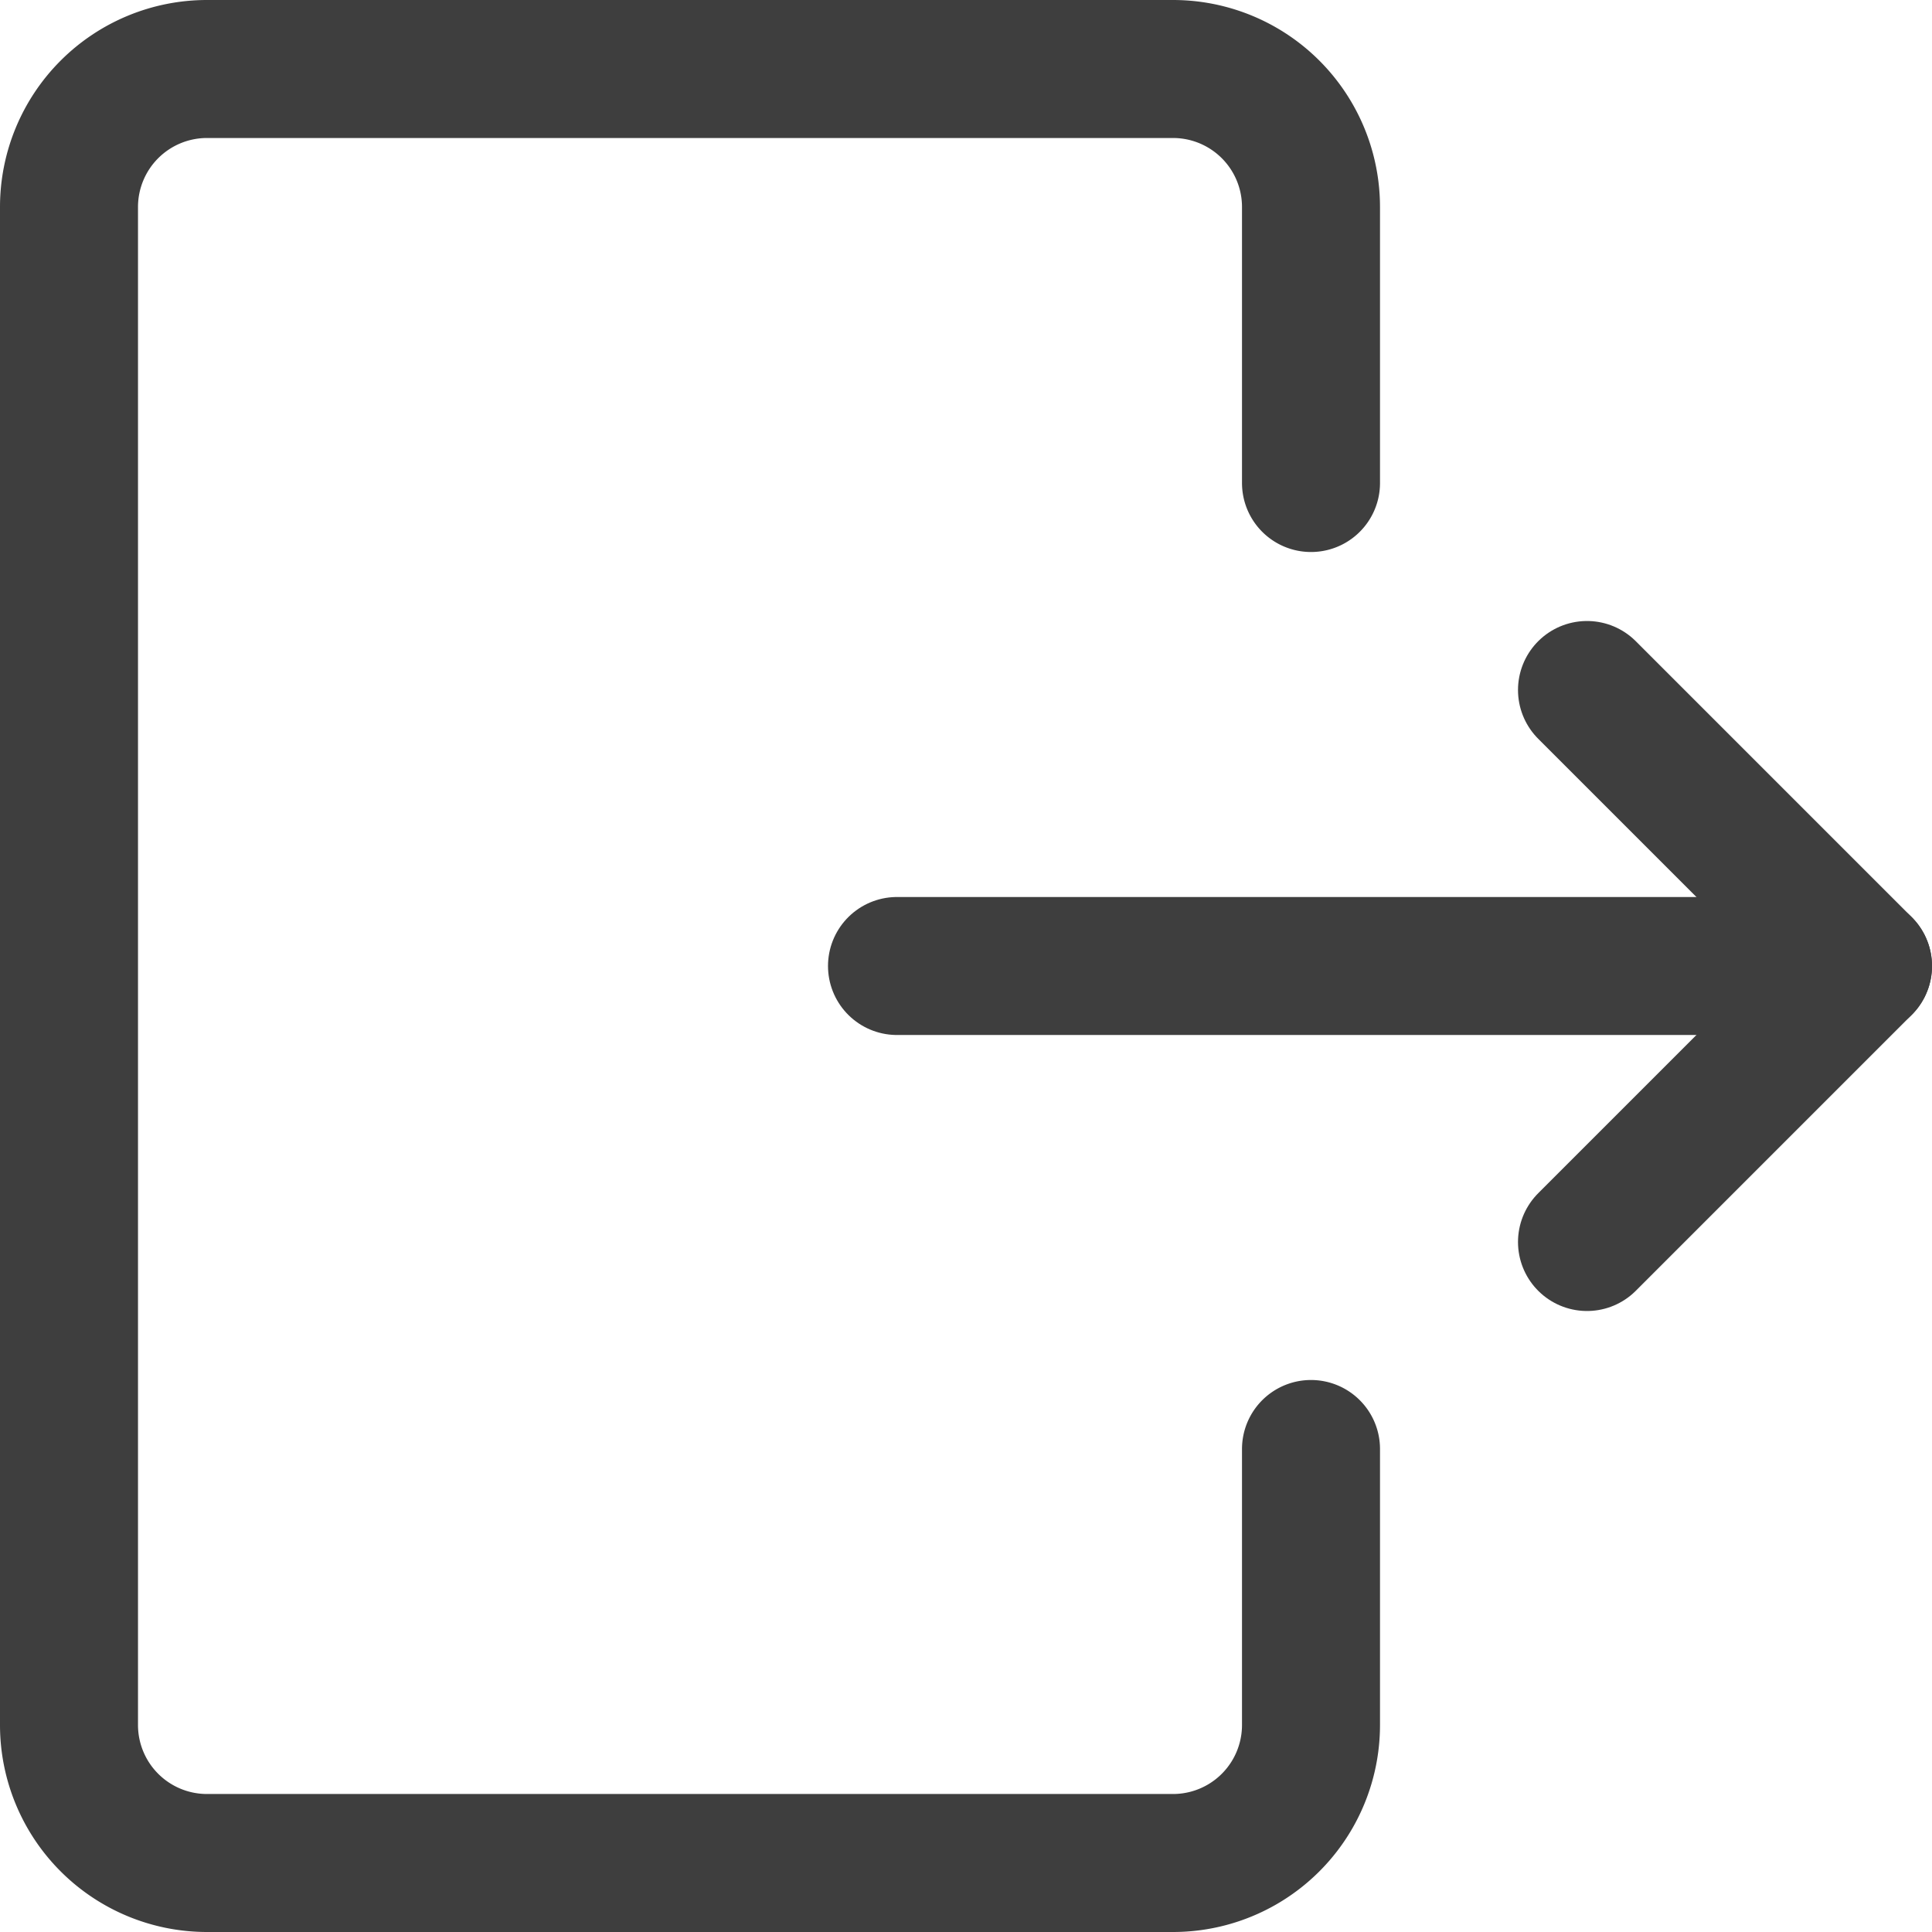
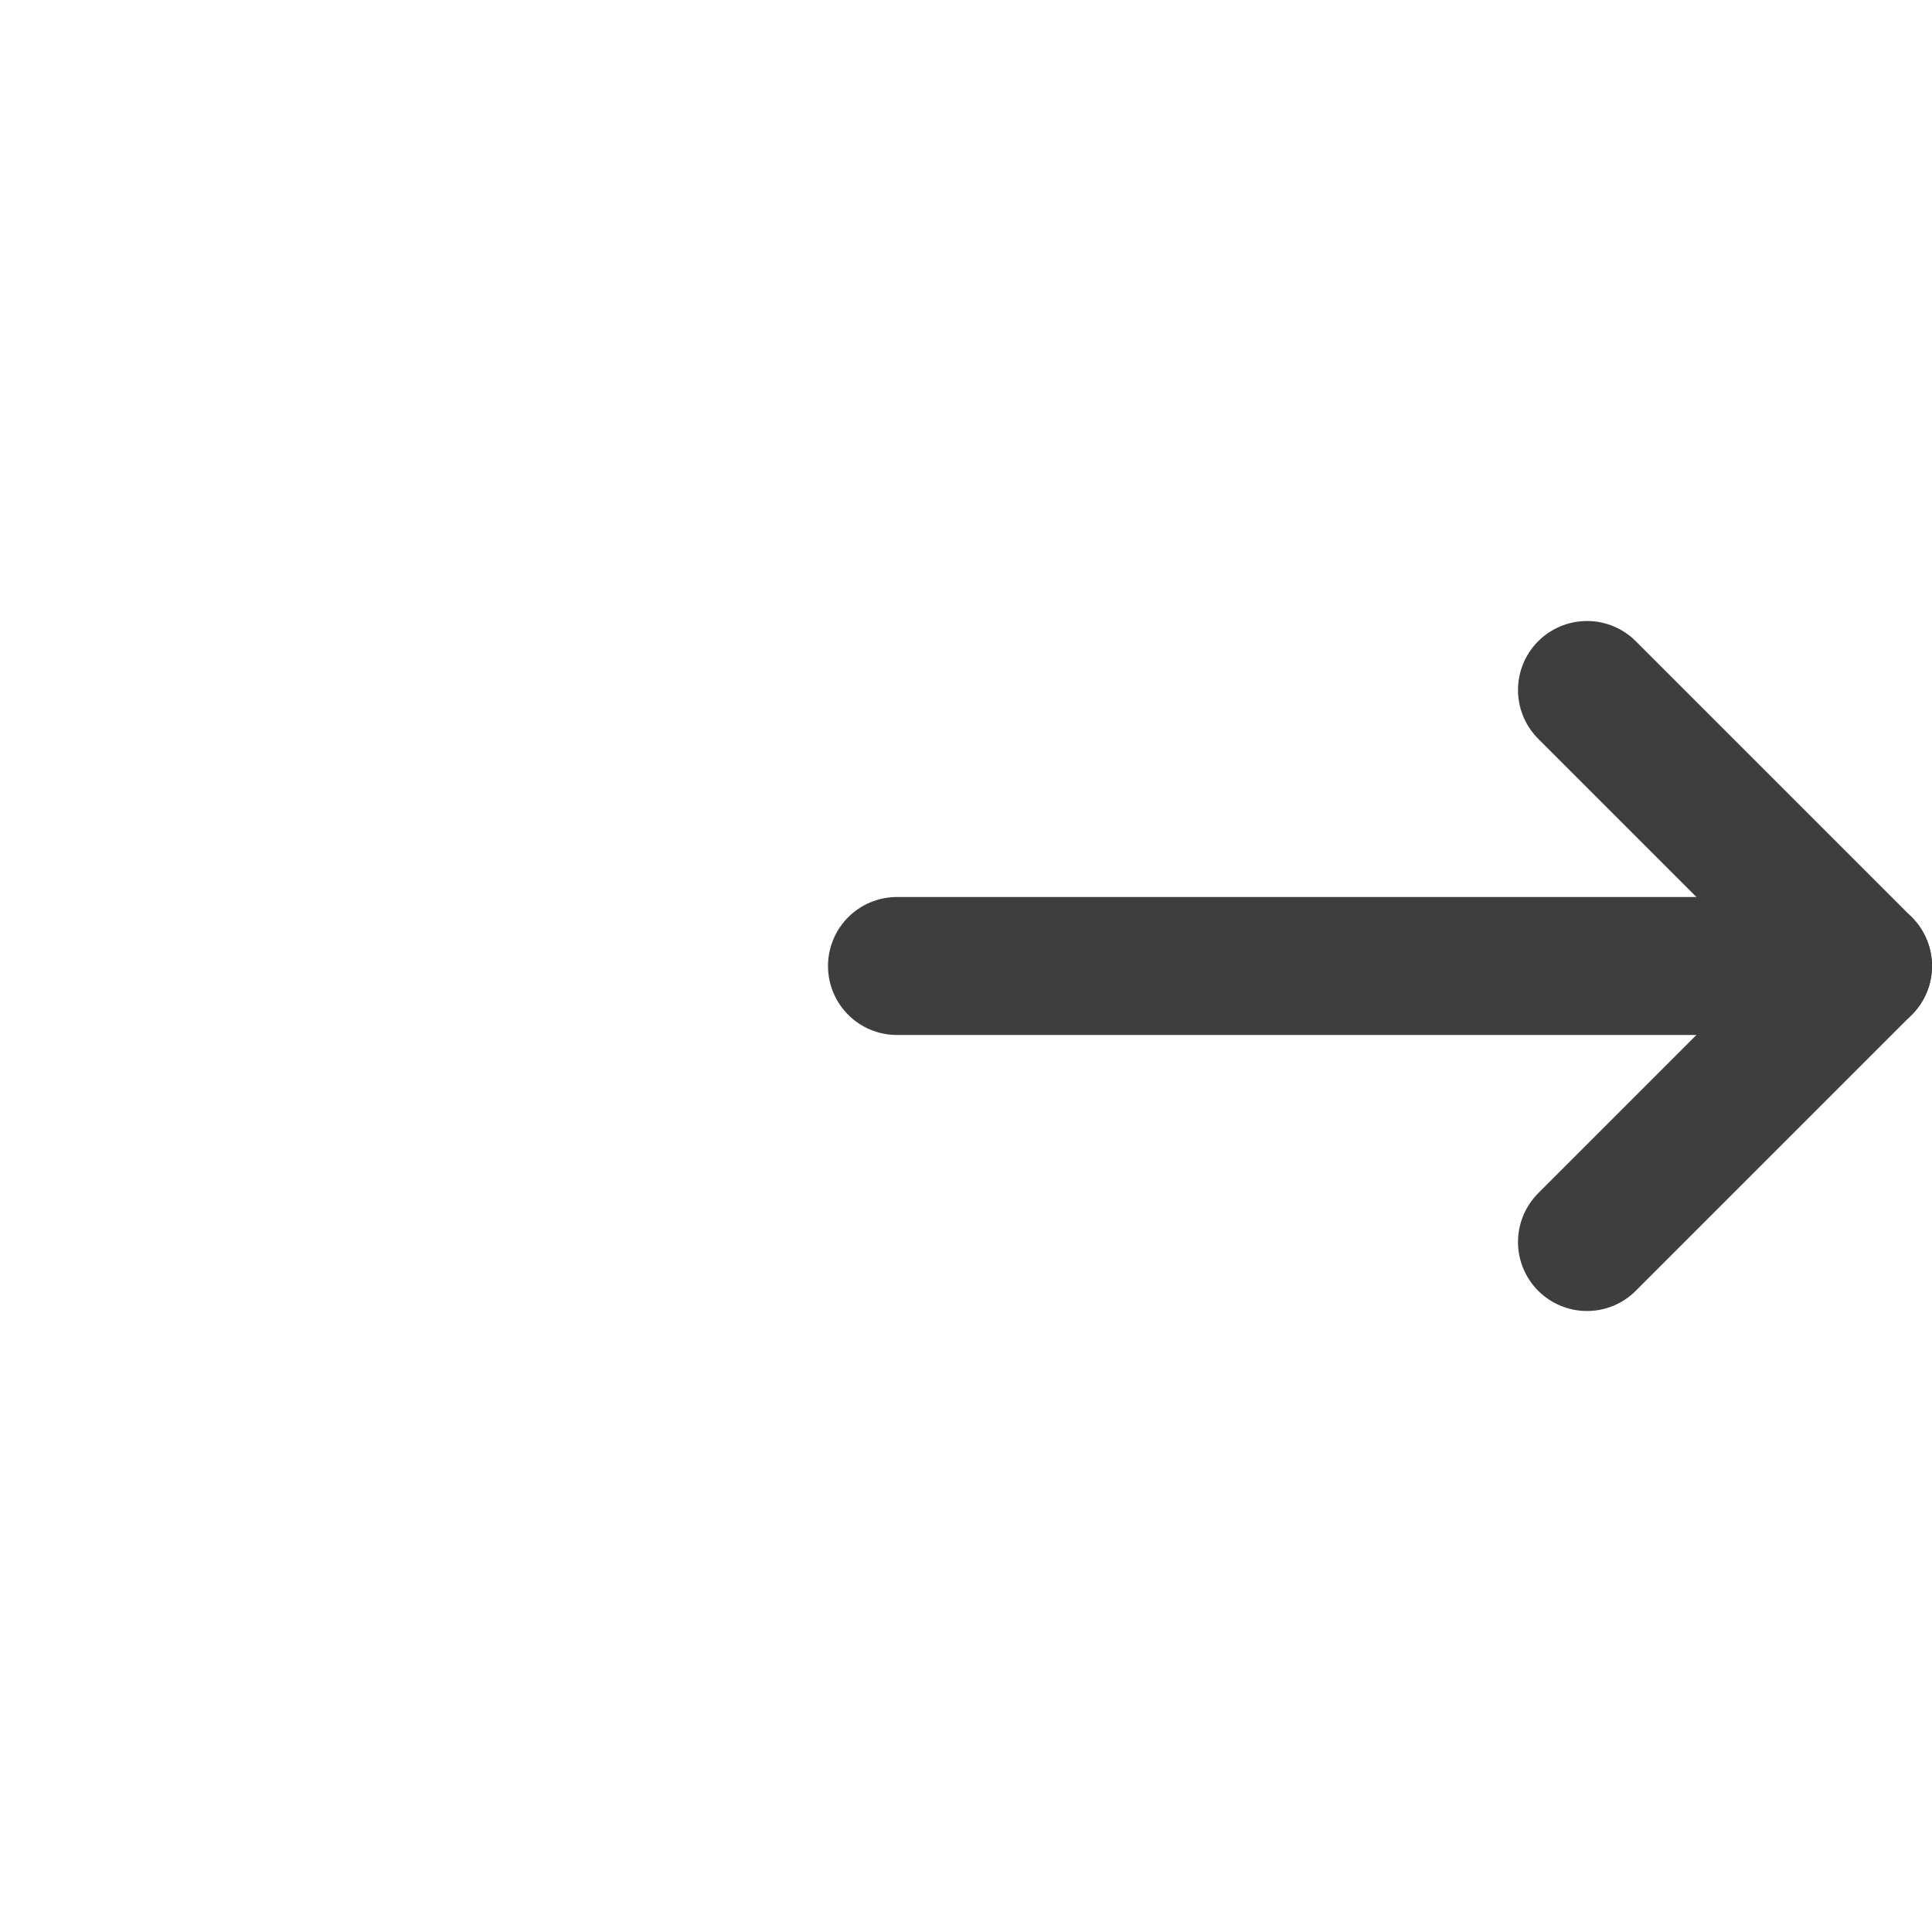
<svg xmlns="http://www.w3.org/2000/svg" fill="none" viewBox="0 0 14 14" height="48" width="48">
  <g id="logout-1--arrow-exit-frame-leave-logout-rectangle-right">
-     <path id="Vector" stroke="#3e3e3e" stroke-linecap="round" stroke-linejoin="round" d="M9.5 10.5v2a1 1 0 0 1-1 1h-7a1 1 0 0 1-1-1v-11a1 1 0 0 1 1-1h7a1 1 0 0 1 1 1v2" />
    <path id="Vector_2" stroke="#3e3e3e" stroke-linecap="round" stroke-linejoin="round" d="M6.5 7h7" />
    <path id="Vector_3" stroke="#3e3e3e" stroke-linecap="round" stroke-linejoin="round" d="m11.5 5 2 2-2 2" />
  </g>
</svg>